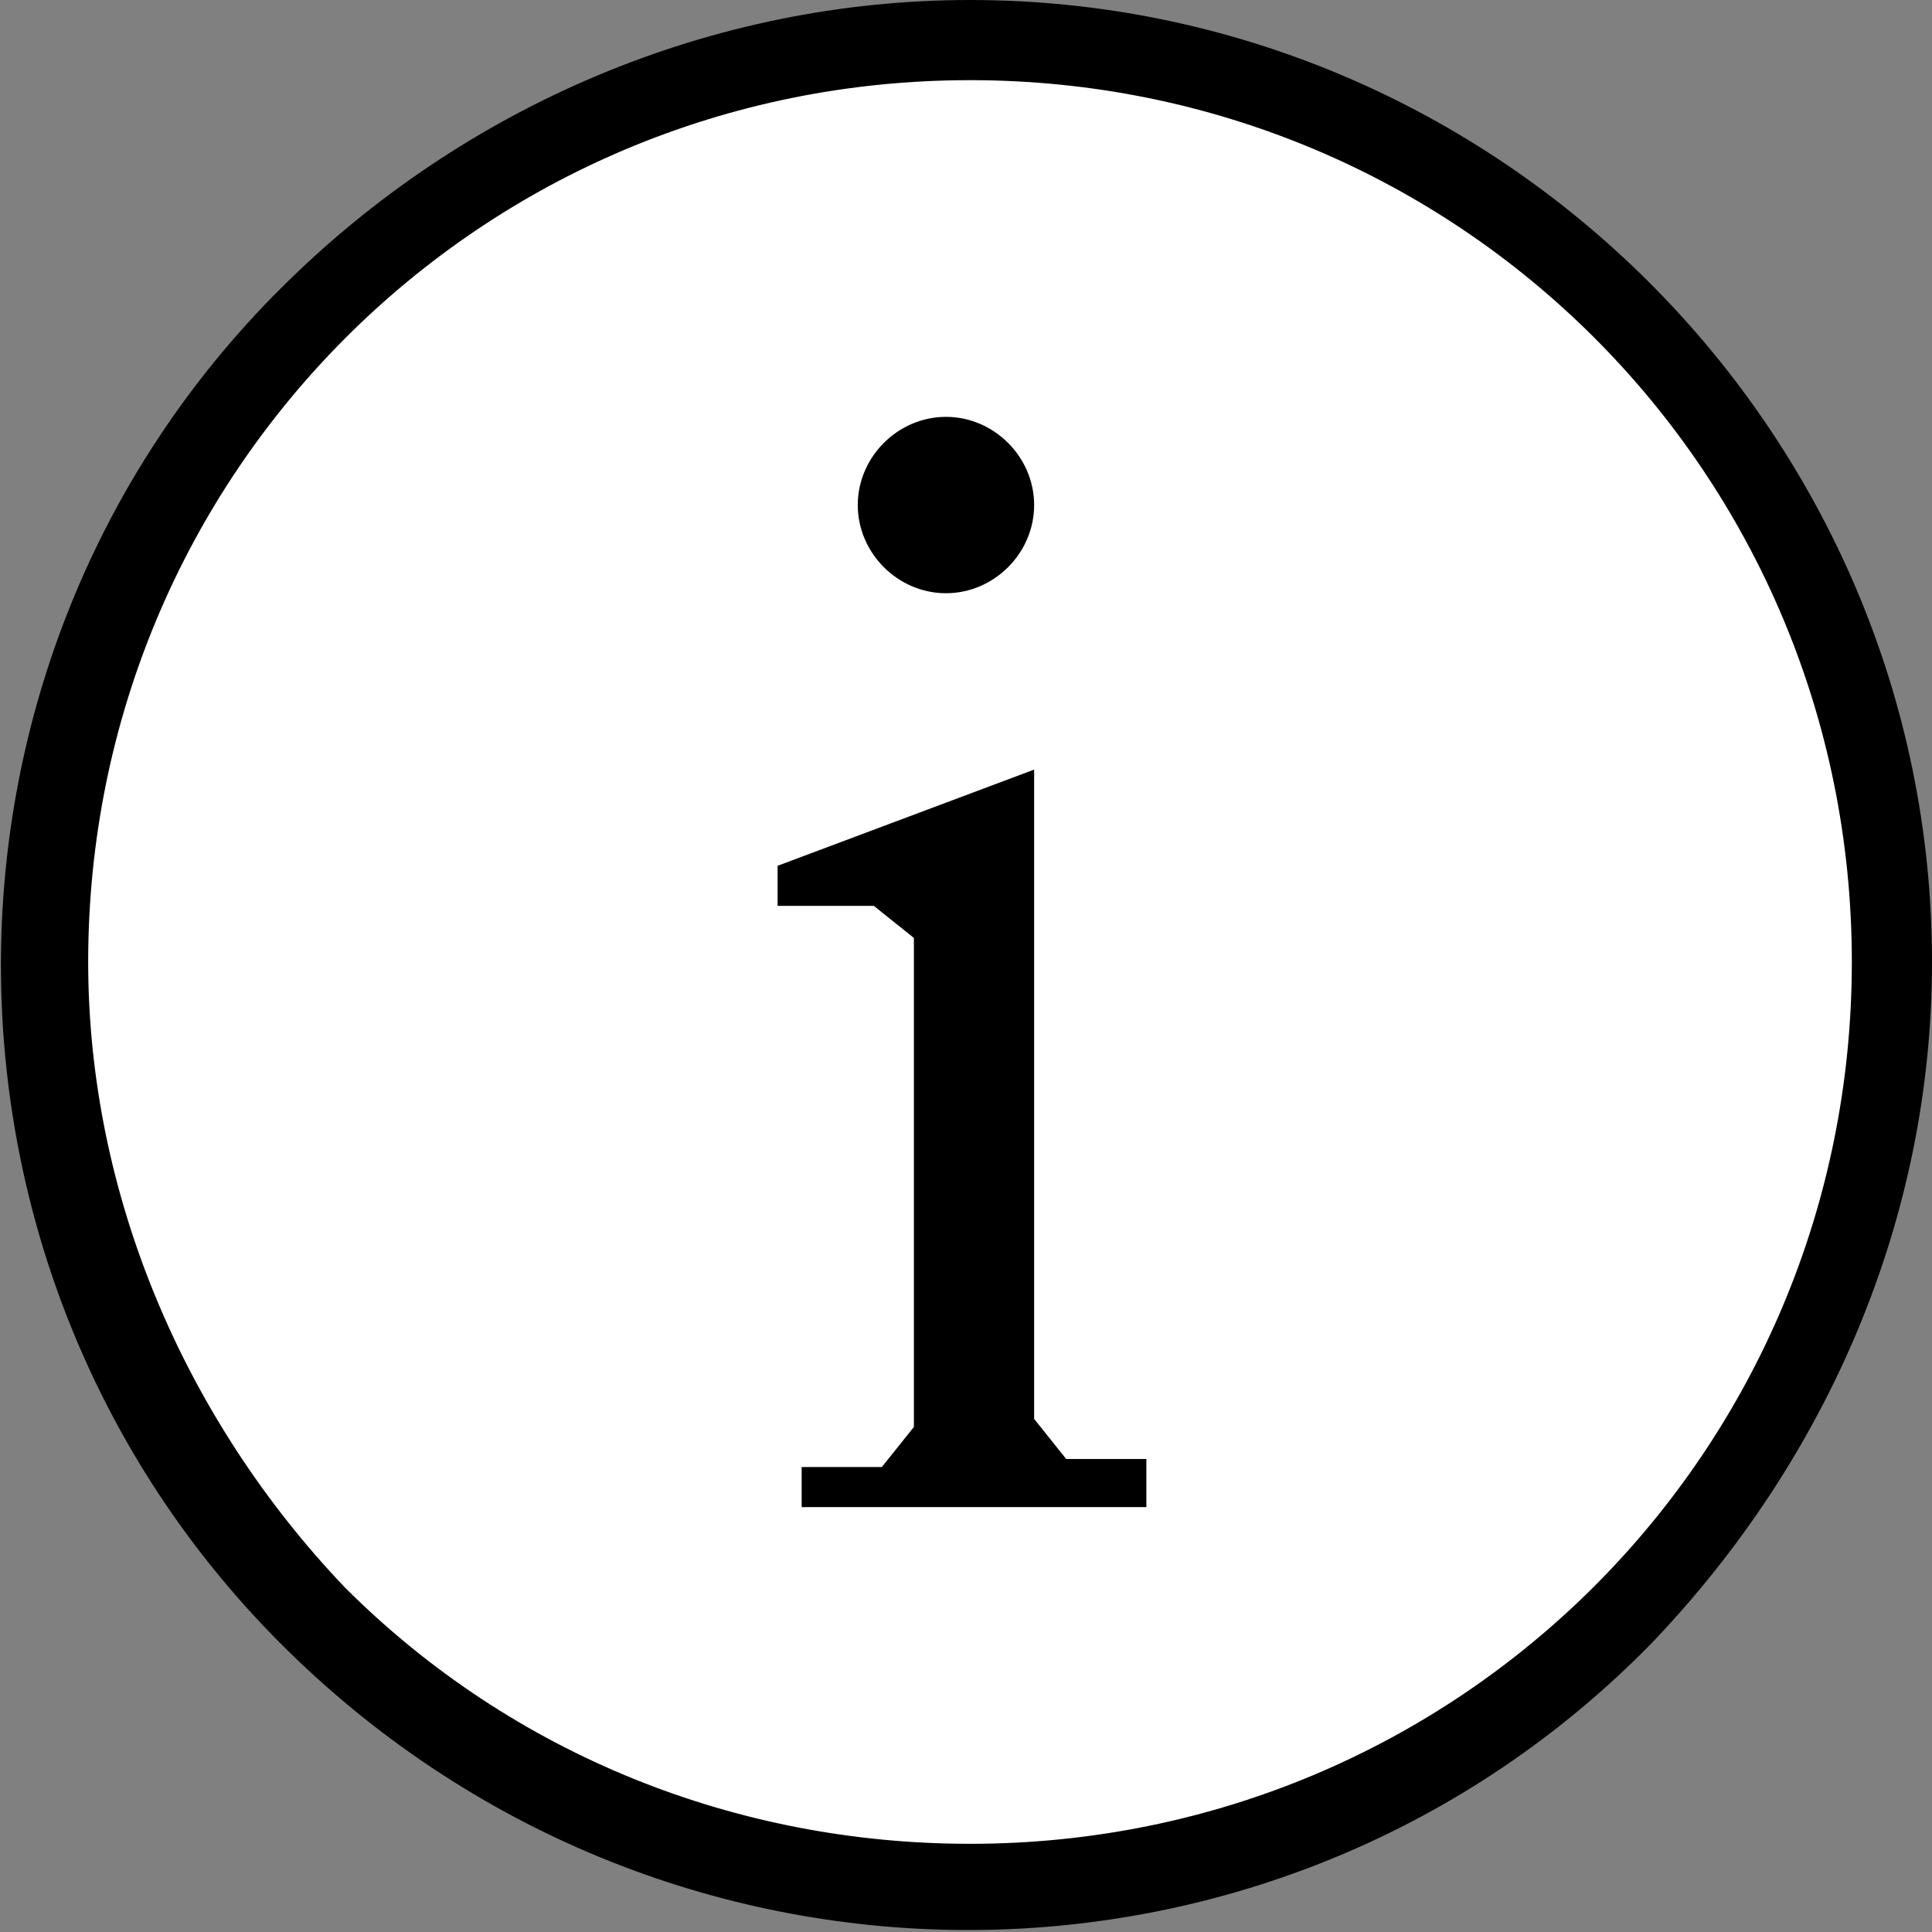
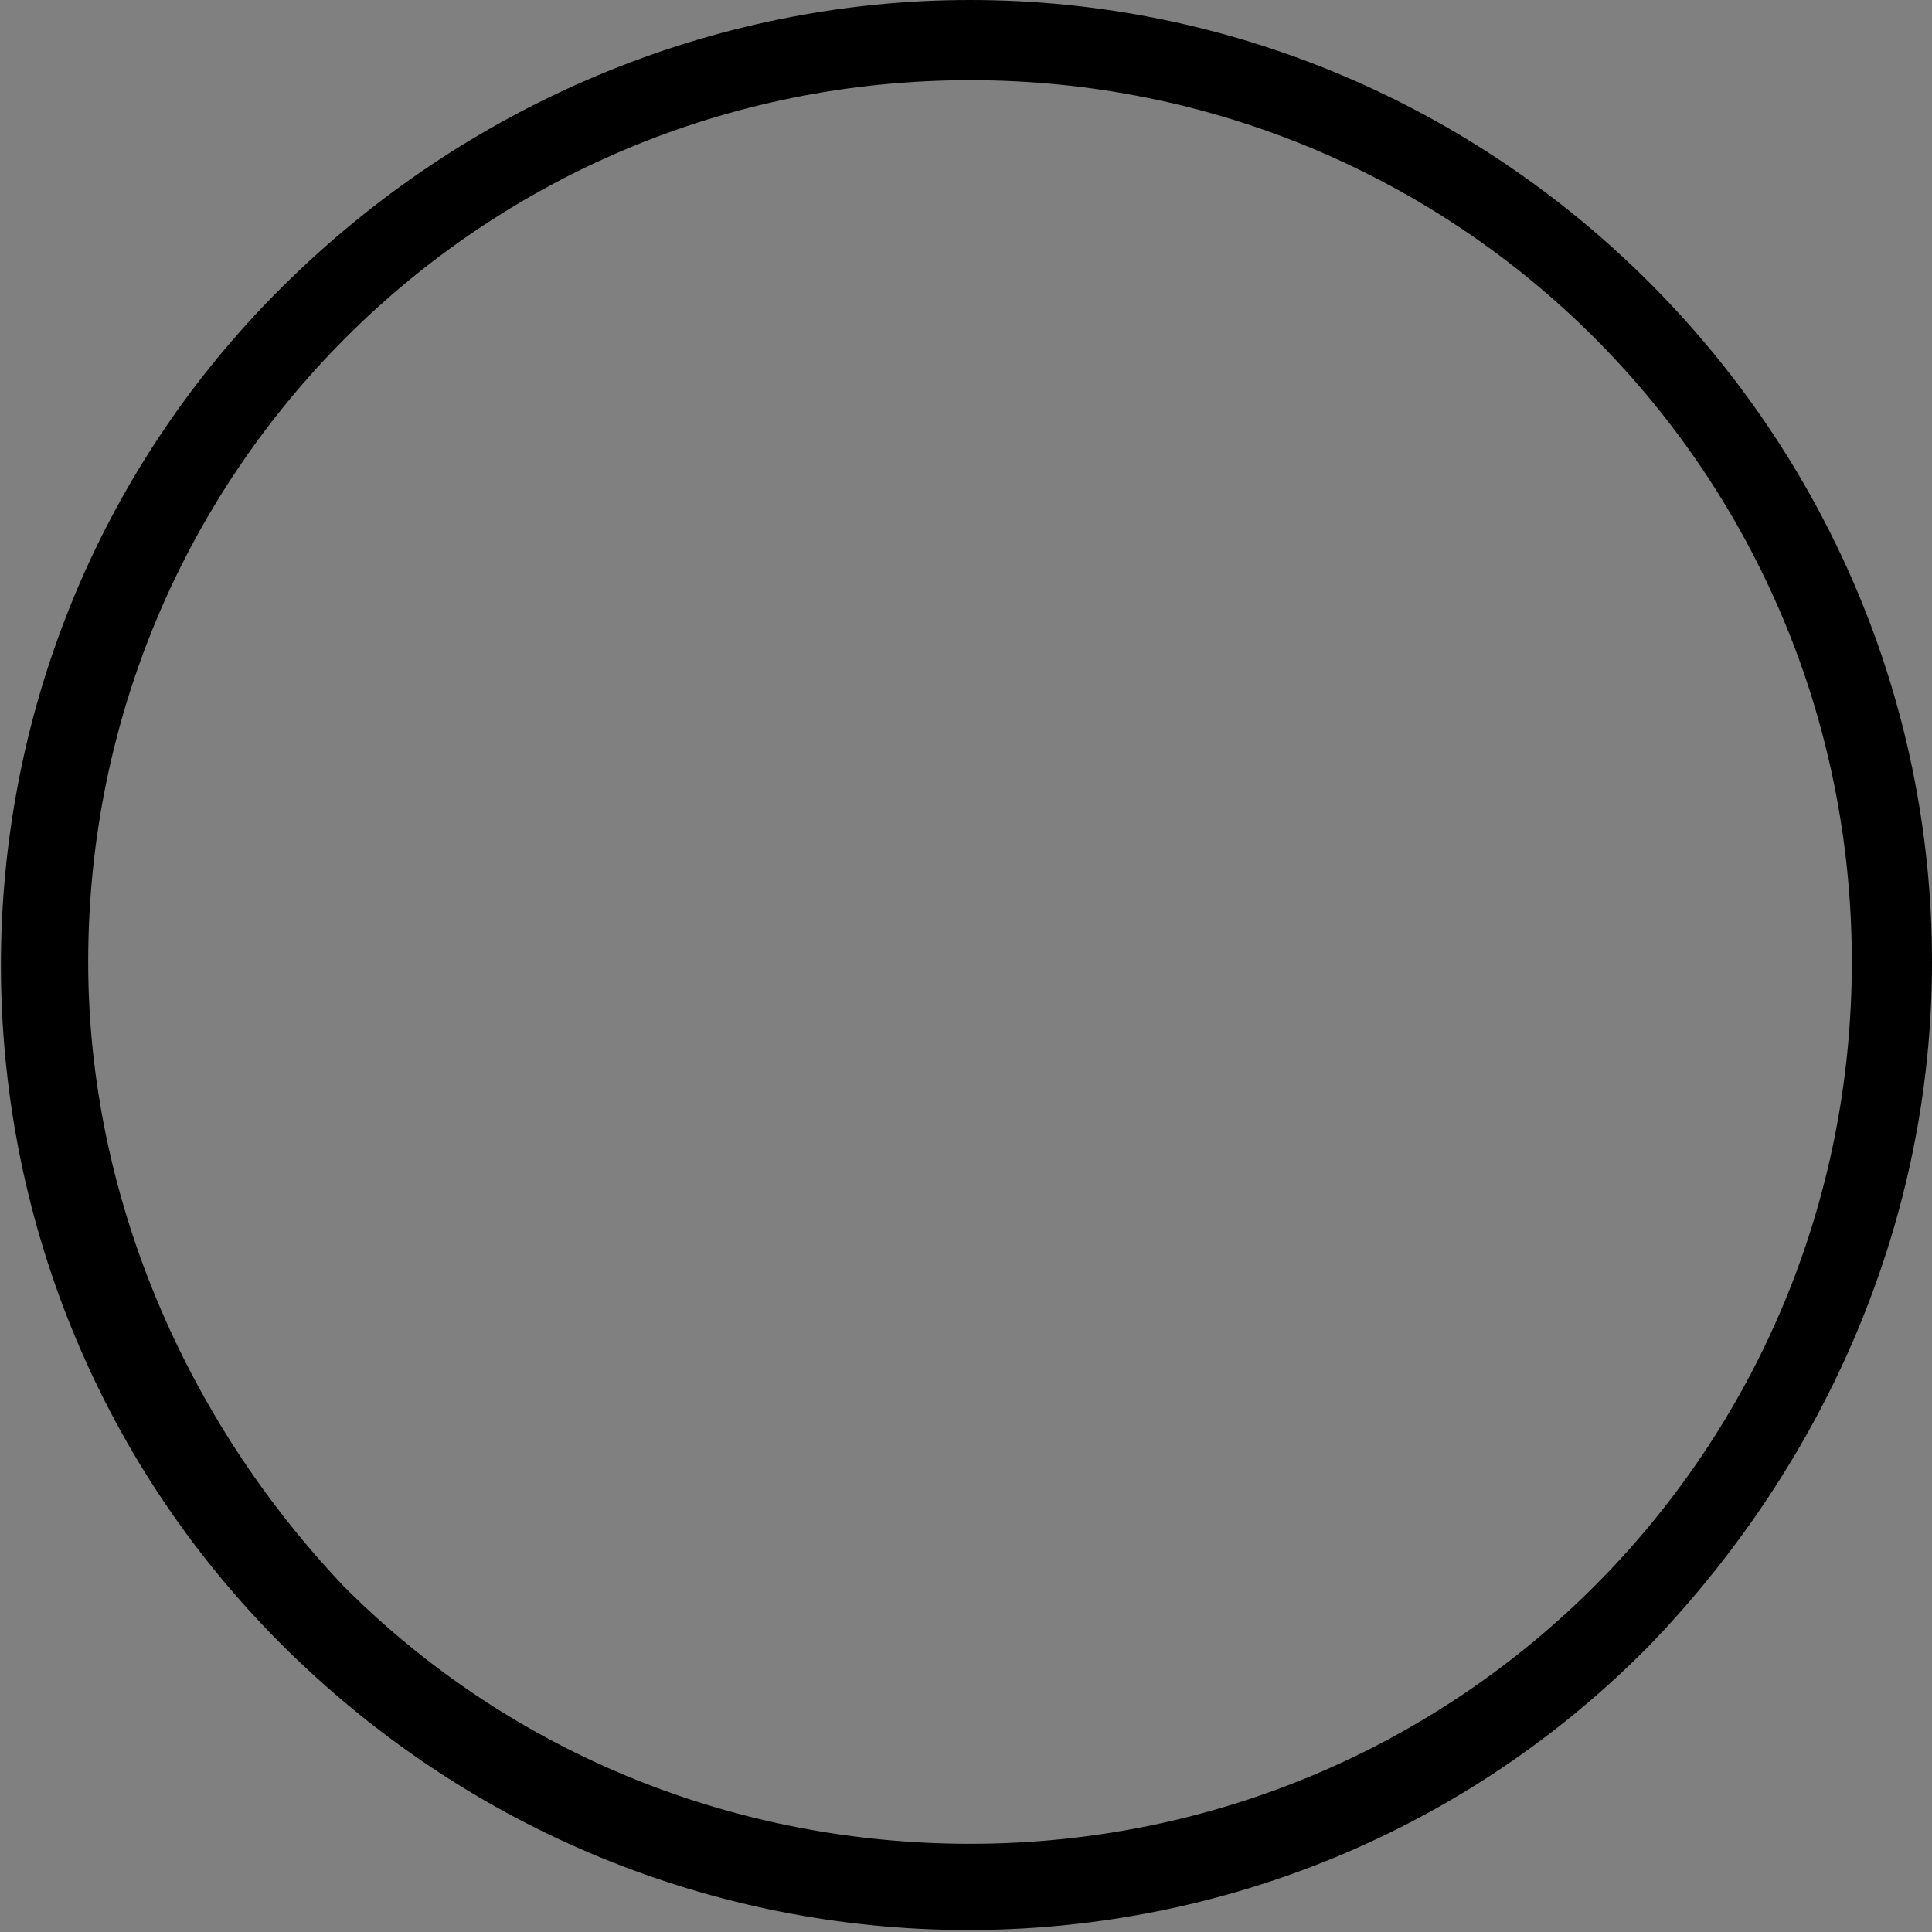
<svg xmlns="http://www.w3.org/2000/svg" id="info" version="1.1" viewBox="0 0 24.1 24.1">
  <rect x="0" y="0" width="24.1" height="24.1" fill="#808080" stroke="none" />
  <defs>
    <style>
      .cls-1 {
        fill: #000;
      }

      .cls-1, .cls-2 {
        stroke-width: 0px;
      }

      .cls-2 {
        fill: #fff;
      }
    </style>
  </defs>
-   <path id="Pfad_193" data-name="Pfad 193" class="cls-2" d="M23.6,12c0,6.4-5.1,11.5-11.5,11.5S.6,18.4.6,12,5.7.5,12.1.5s11.5,5.1,11.5,11.5Z" />
  <path id="Pfad_193_-_Kontur" data-name="Pfad 193 - Kontur" class="cls-1" d="M12.1,0c6.6,0,12,5.4,12,12,0,3.2-1.3,6.2-3.5,8.5-4.6,4.7-12.2,4.8-17,.1C-1.1,16-1.2,8.4,3.4,3.7c0,0,0,0,.1-.1C5.8,1.3,8.9,0,12.1,0ZM12.1,23c6.1,0,11-4.9,11-11,0-6.1-4.9-11-11-11-6.1,0-11,4.9-11,11,0,2.9,1.2,5.7,3.2,7.8,2.1,2.1,4.9,3.2,7.8,3.2Z" />
-   <path id="Pfad_194" data-name="Pfad 194" class="cls-1" d="M10,18.8h4.3v-.6h-1l-.4-.5v-8.1l-3.2,1.2v.5h1.2l.5.4v6.1l-.4.5h-1v.6ZM10.7,6.3c0,.6.5,1.1,1.1,1.1.6,0,1.1-.5,1.1-1.1,0-.6-.5-1.1-1.1-1.1-.6,0-1.1.5-1.1,1.1Z" />
</svg>